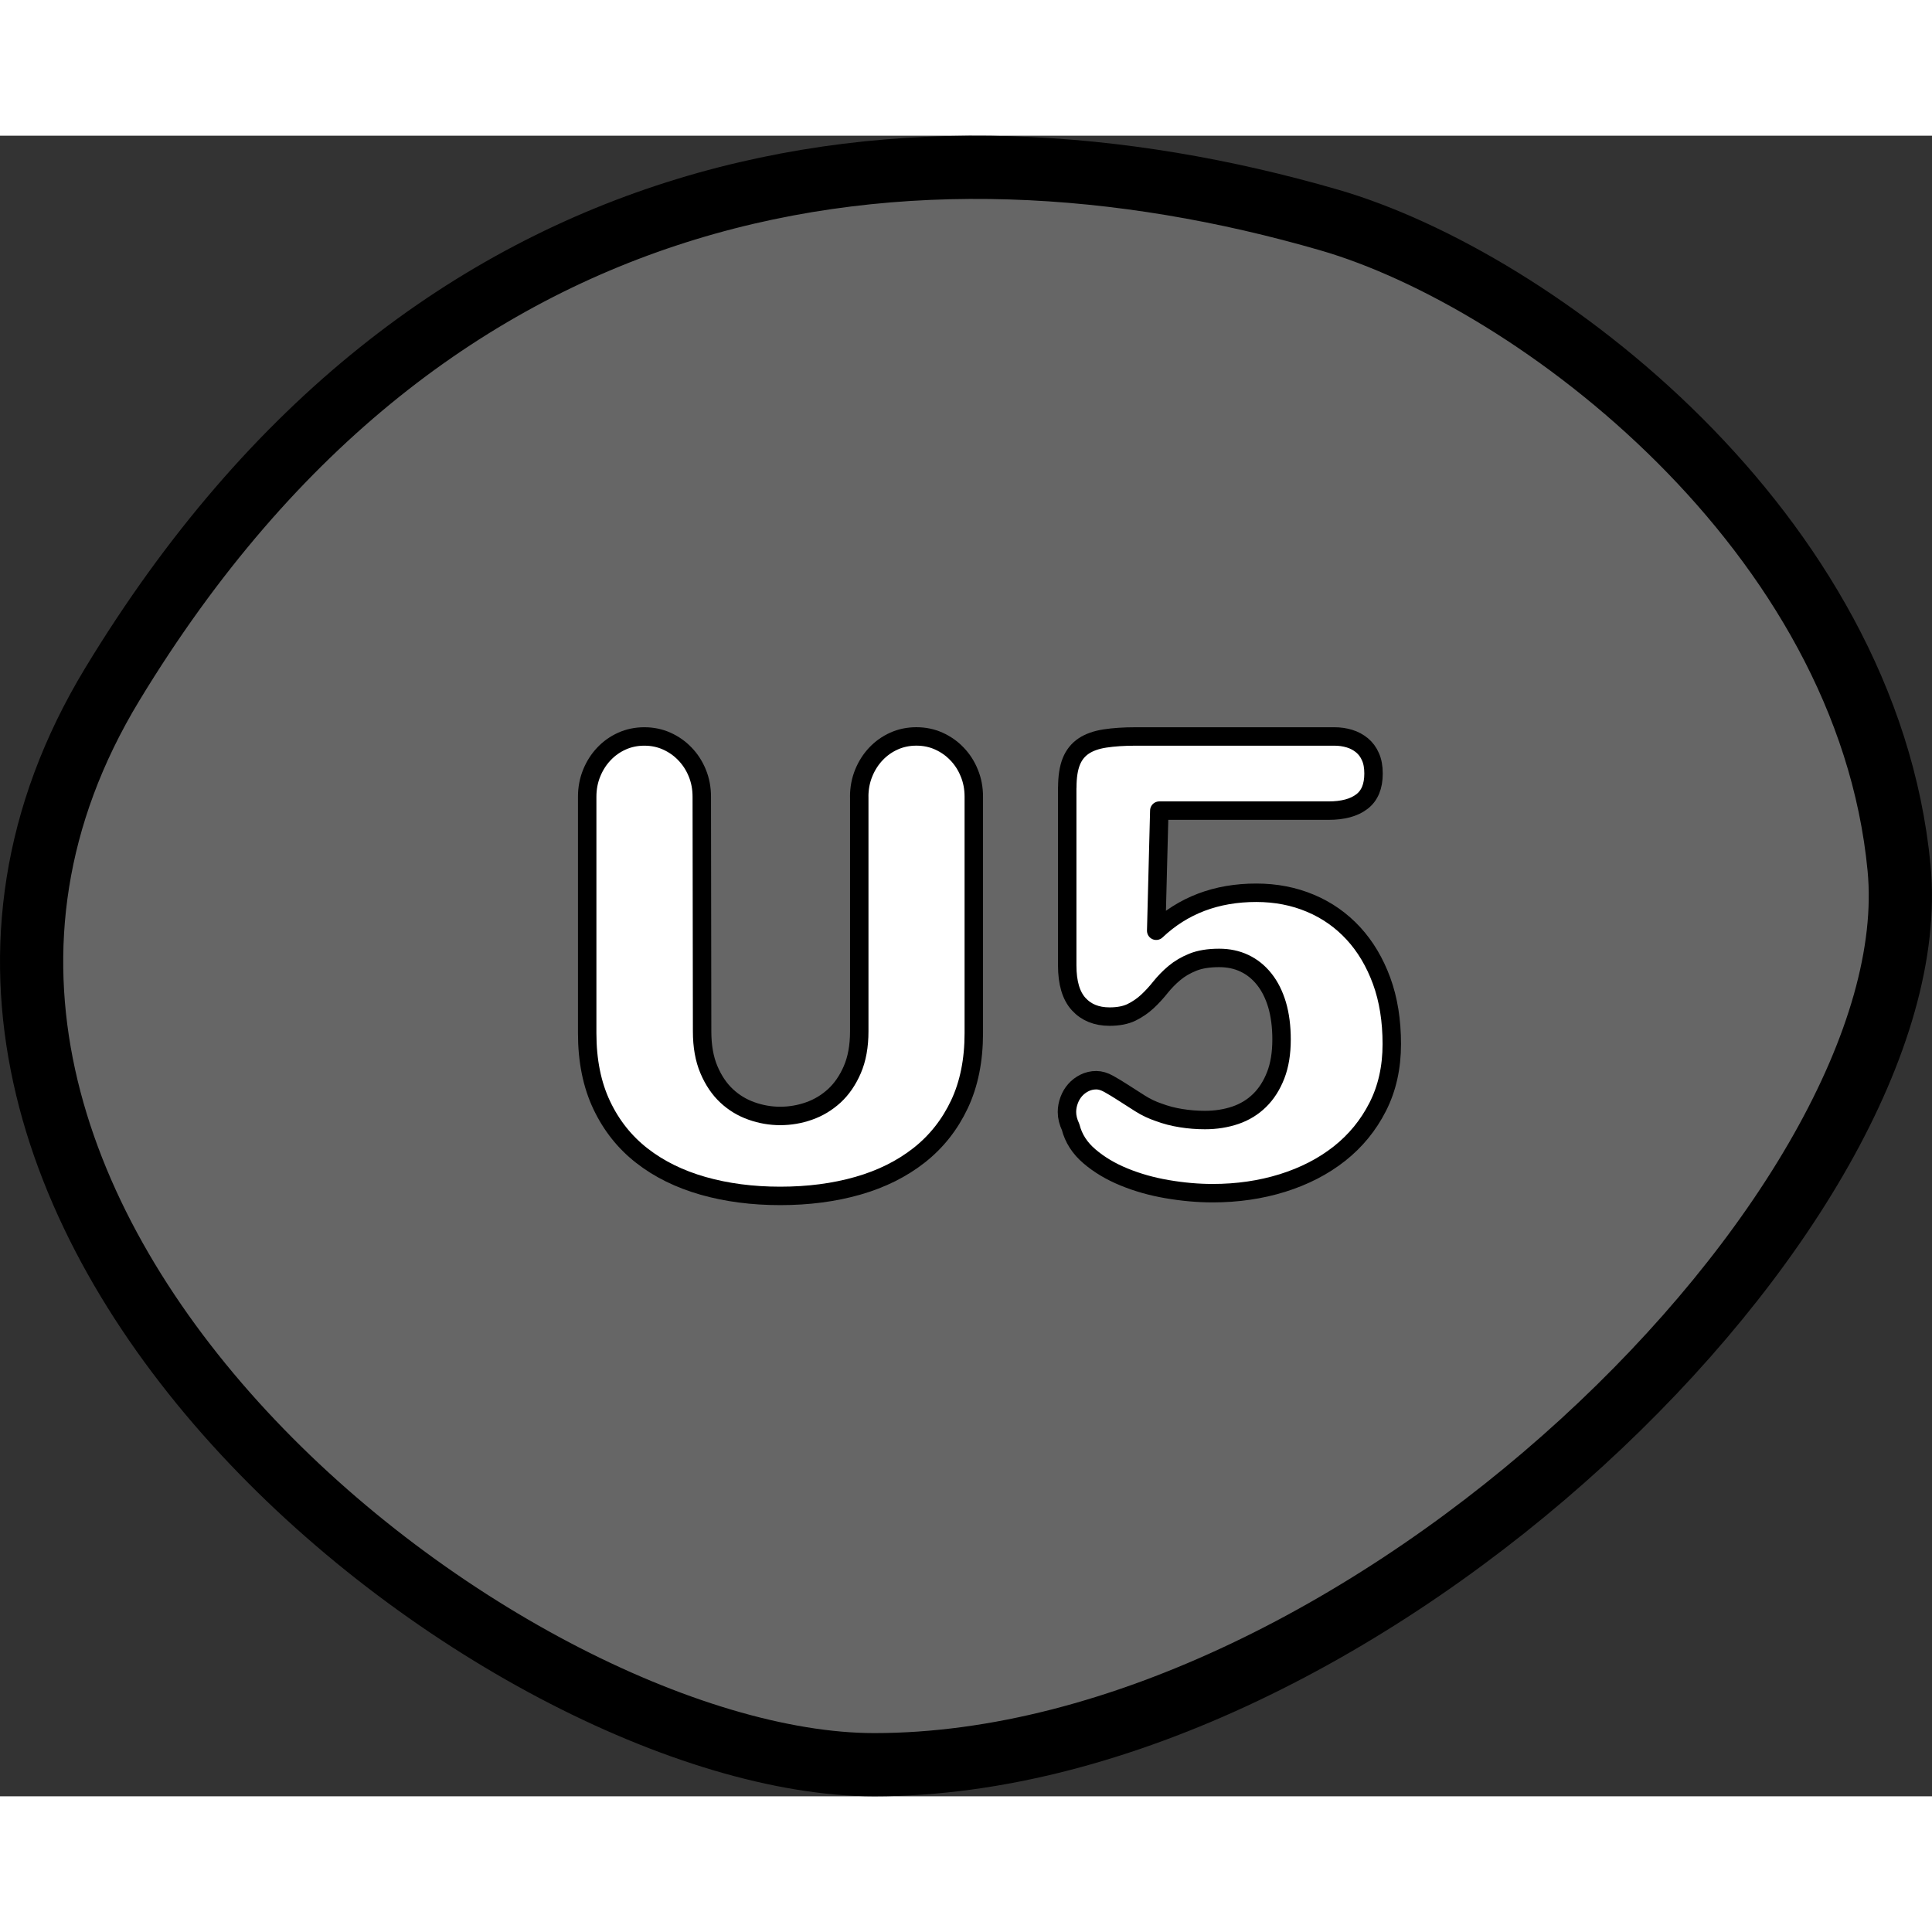
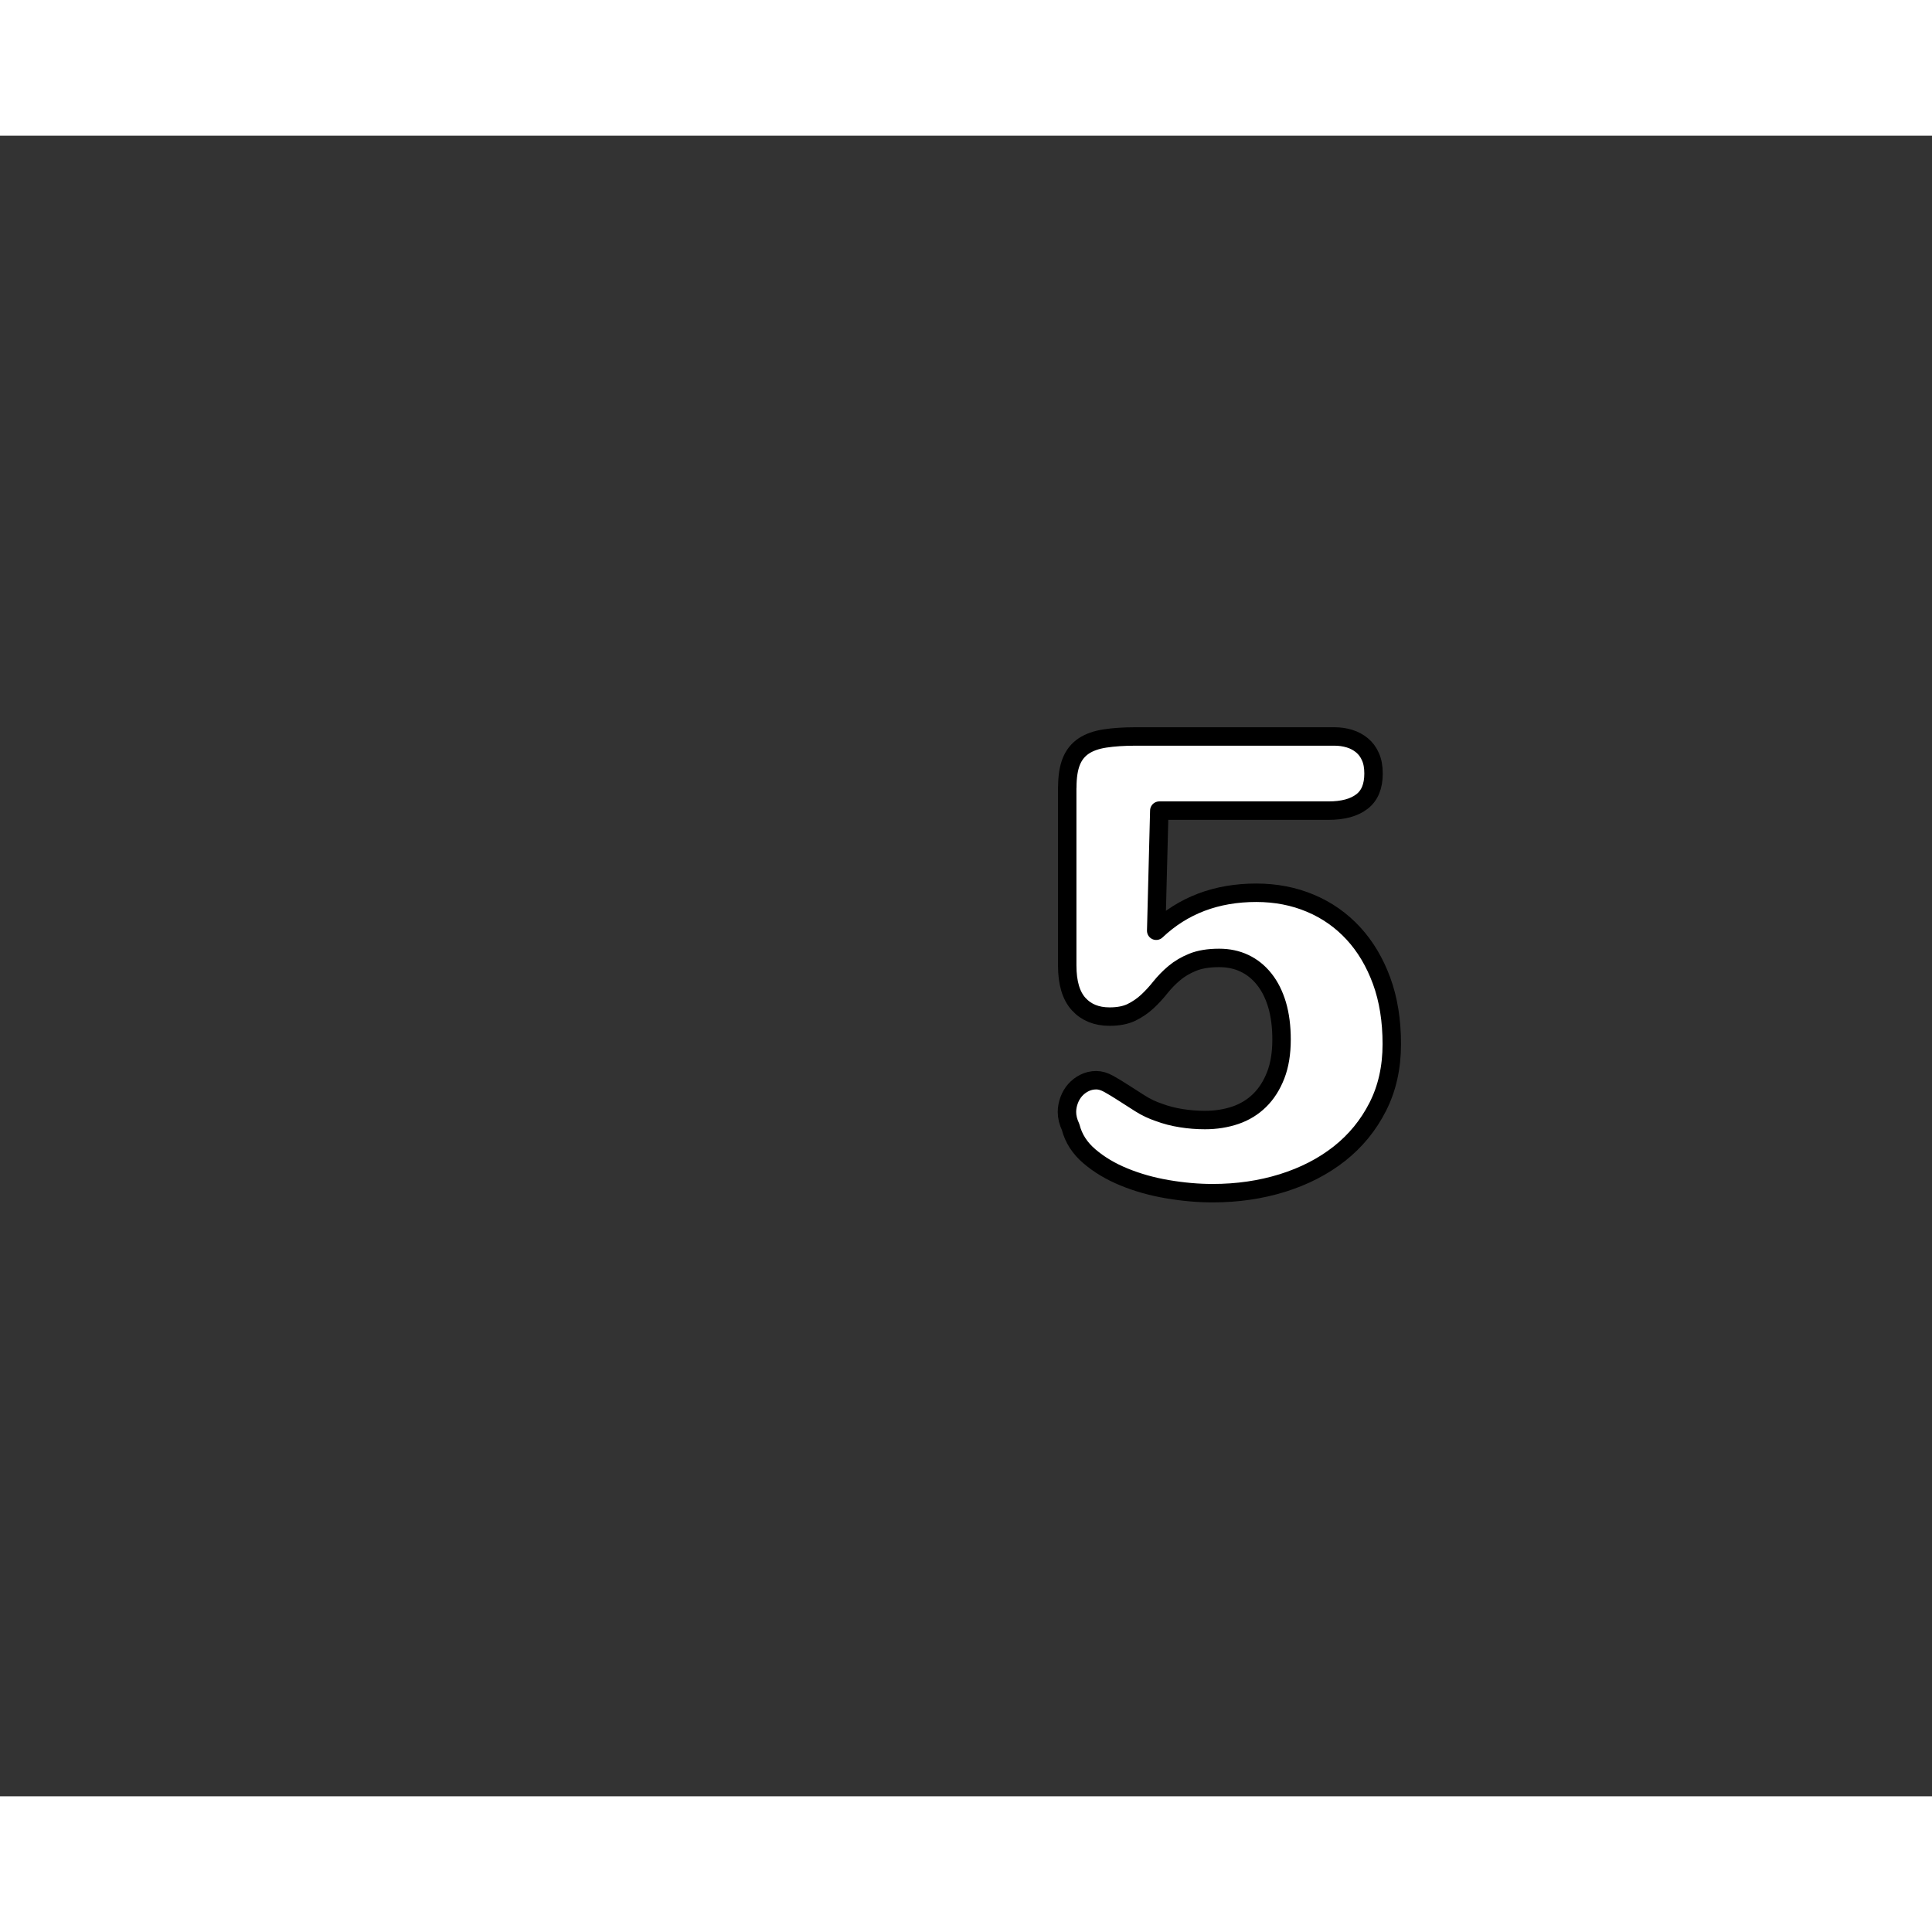
<svg xmlns="http://www.w3.org/2000/svg" version="1.1" id="Layer_1" width="800px" height="800px" viewBox="0 0 52.387 45.028" enable-background="new 0 0 52.387 45.028" xml:space="preserve">
  <rect x="0" y="0" width="52.387" height="45.028" fill="#333333" stroke="none" />
  <g>
-     <path fill="#666666" stroke="#000000" stroke-width="1.714" stroke-miterlimit="10" d="M36.042,2.286   C24.86-0.954,11.728,0.55,3.043,14.878c-8.684,14.329,10.641,29.291,20.662,29.293c13.254,0.003,28.657-15.195,27.789-24.314   C50.625,10.738,41.658,3.914,36.042,2.286z" />
    <g>
-       <path fill="#FFFFFF" stroke="#000000" stroke-width="0.5" stroke-linecap="round" stroke-linejoin="round" stroke-miterlimit="10" d="    M23.298,17.923c0-0.229,0.041-0.442,0.122-0.641s0.191-0.371,0.331-0.519c0.14-0.148,0.303-0.264,0.49-0.348    s0.39-0.126,0.607-0.126c0.218,0,0.42,0.042,0.607,0.126c0.187,0.084,0.352,0.199,0.494,0.348c0.142,0.147,0.254,0.32,0.334,0.519    c0.082,0.198,0.122,0.412,0.122,0.641v6.413c0,0.736-0.13,1.38-0.39,1.93s-0.622,1.009-1.088,1.377    c-0.467,0.368-1.021,0.645-1.662,0.829c-0.642,0.184-1.345,0.276-2.11,0.276c-0.753,0-1.45-0.091-2.088-0.272    c-0.639-0.182-1.192-0.453-1.658-0.816c-0.466-0.362-0.831-0.82-1.093-1.373s-0.394-1.202-0.394-1.95v-6.413    c0-0.229,0.041-0.442,0.122-0.641s0.191-0.371,0.331-0.519c0.14-0.148,0.303-0.264,0.49-0.348s0.39-0.126,0.607-0.126    c0.218,0,0.42,0.042,0.607,0.126s0.352,0.199,0.494,0.348c0.142,0.147,0.254,0.32,0.335,0.519s0.121,0.412,0.121,0.641    l0.009,6.362c0,0.402,0.061,0.748,0.184,1.038c0.123,0.291,0.283,0.527,0.481,0.712c0.198,0.185,0.424,0.321,0.678,0.41    c0.254,0.09,0.512,0.134,0.774,0.134c0.268,0,0.529-0.044,0.783-0.134c0.254-0.089,0.481-0.226,0.683-0.41    c0.201-0.185,0.364-0.421,0.49-0.712c0.125-0.29,0.188-0.636,0.188-1.038V17.923z" />
      <path fill="#FFFFFF" stroke="#000000" stroke-width="0.5" stroke-linecap="round" stroke-linejoin="round" stroke-miterlimit="10" d="    M28.94,17.672c0-0.29,0.037-0.524,0.109-0.703s0.184-0.318,0.334-0.419c0.151-0.101,0.344-0.169,0.578-0.205    s0.514-0.055,0.838-0.055h5.383c0.145,0,0.281,0.02,0.41,0.059c0.128,0.039,0.241,0.1,0.339,0.181s0.175,0.184,0.229,0.31    c0.057,0.125,0.084,0.277,0.084,0.456c0,0.347-0.105,0.601-0.318,0.762c-0.211,0.162-0.513,0.243-0.903,0.243h-4.588l-0.084,3.257    c0.726-0.687,1.63-1.03,2.713-1.03c0.53,0,1.02,0.095,1.47,0.285c0.449,0.189,0.836,0.462,1.163,0.816    c0.326,0.354,0.581,0.783,0.767,1.289c0.184,0.505,0.275,1.075,0.275,1.712c0,0.636-0.127,1.204-0.381,1.703    c-0.254,0.5-0.6,0.923-1.038,1.269s-0.953,0.611-1.544,0.796c-0.592,0.184-1.223,0.276-1.893,0.276    c-0.402,0-0.813-0.037-1.234-0.109c-0.422-0.072-0.813-0.183-1.172-0.331c-0.36-0.147-0.672-0.333-0.934-0.557    c-0.263-0.223-0.434-0.488-0.512-0.795c-0.066-0.14-0.1-0.276-0.1-0.41c0-0.106,0.02-0.212,0.059-0.318s0.094-0.198,0.163-0.276    s0.153-0.143,0.251-0.192s0.205-0.075,0.322-0.075c0.105,0,0.219,0.033,0.34,0.101c0.119,0.066,0.25,0.146,0.393,0.238    s0.293,0.188,0.452,0.289s0.328,0.182,0.507,0.242c0.195,0.073,0.398,0.126,0.611,0.159c0.212,0.034,0.427,0.051,0.645,0.051    c0.295,0,0.57-0.044,0.824-0.13c0.254-0.087,0.473-0.221,0.657-0.402c0.185-0.181,0.329-0.408,0.436-0.682    s0.159-0.598,0.159-0.972c0-0.352-0.041-0.664-0.121-0.938c-0.082-0.273-0.197-0.505-0.348-0.694    c-0.15-0.19-0.33-0.334-0.536-0.432s-0.436-0.146-0.687-0.146c-0.285,0-0.523,0.039-0.716,0.117s-0.358,0.176-0.498,0.293    s-0.265,0.246-0.377,0.385c-0.111,0.14-0.229,0.269-0.355,0.386s-0.269,0.215-0.427,0.293c-0.159,0.078-0.359,0.117-0.599,0.117    c-0.353,0-0.631-0.113-0.837-0.339c-0.207-0.227-0.311-0.576-0.311-1.051V17.672z" />
    </g>
  </g>
</svg>